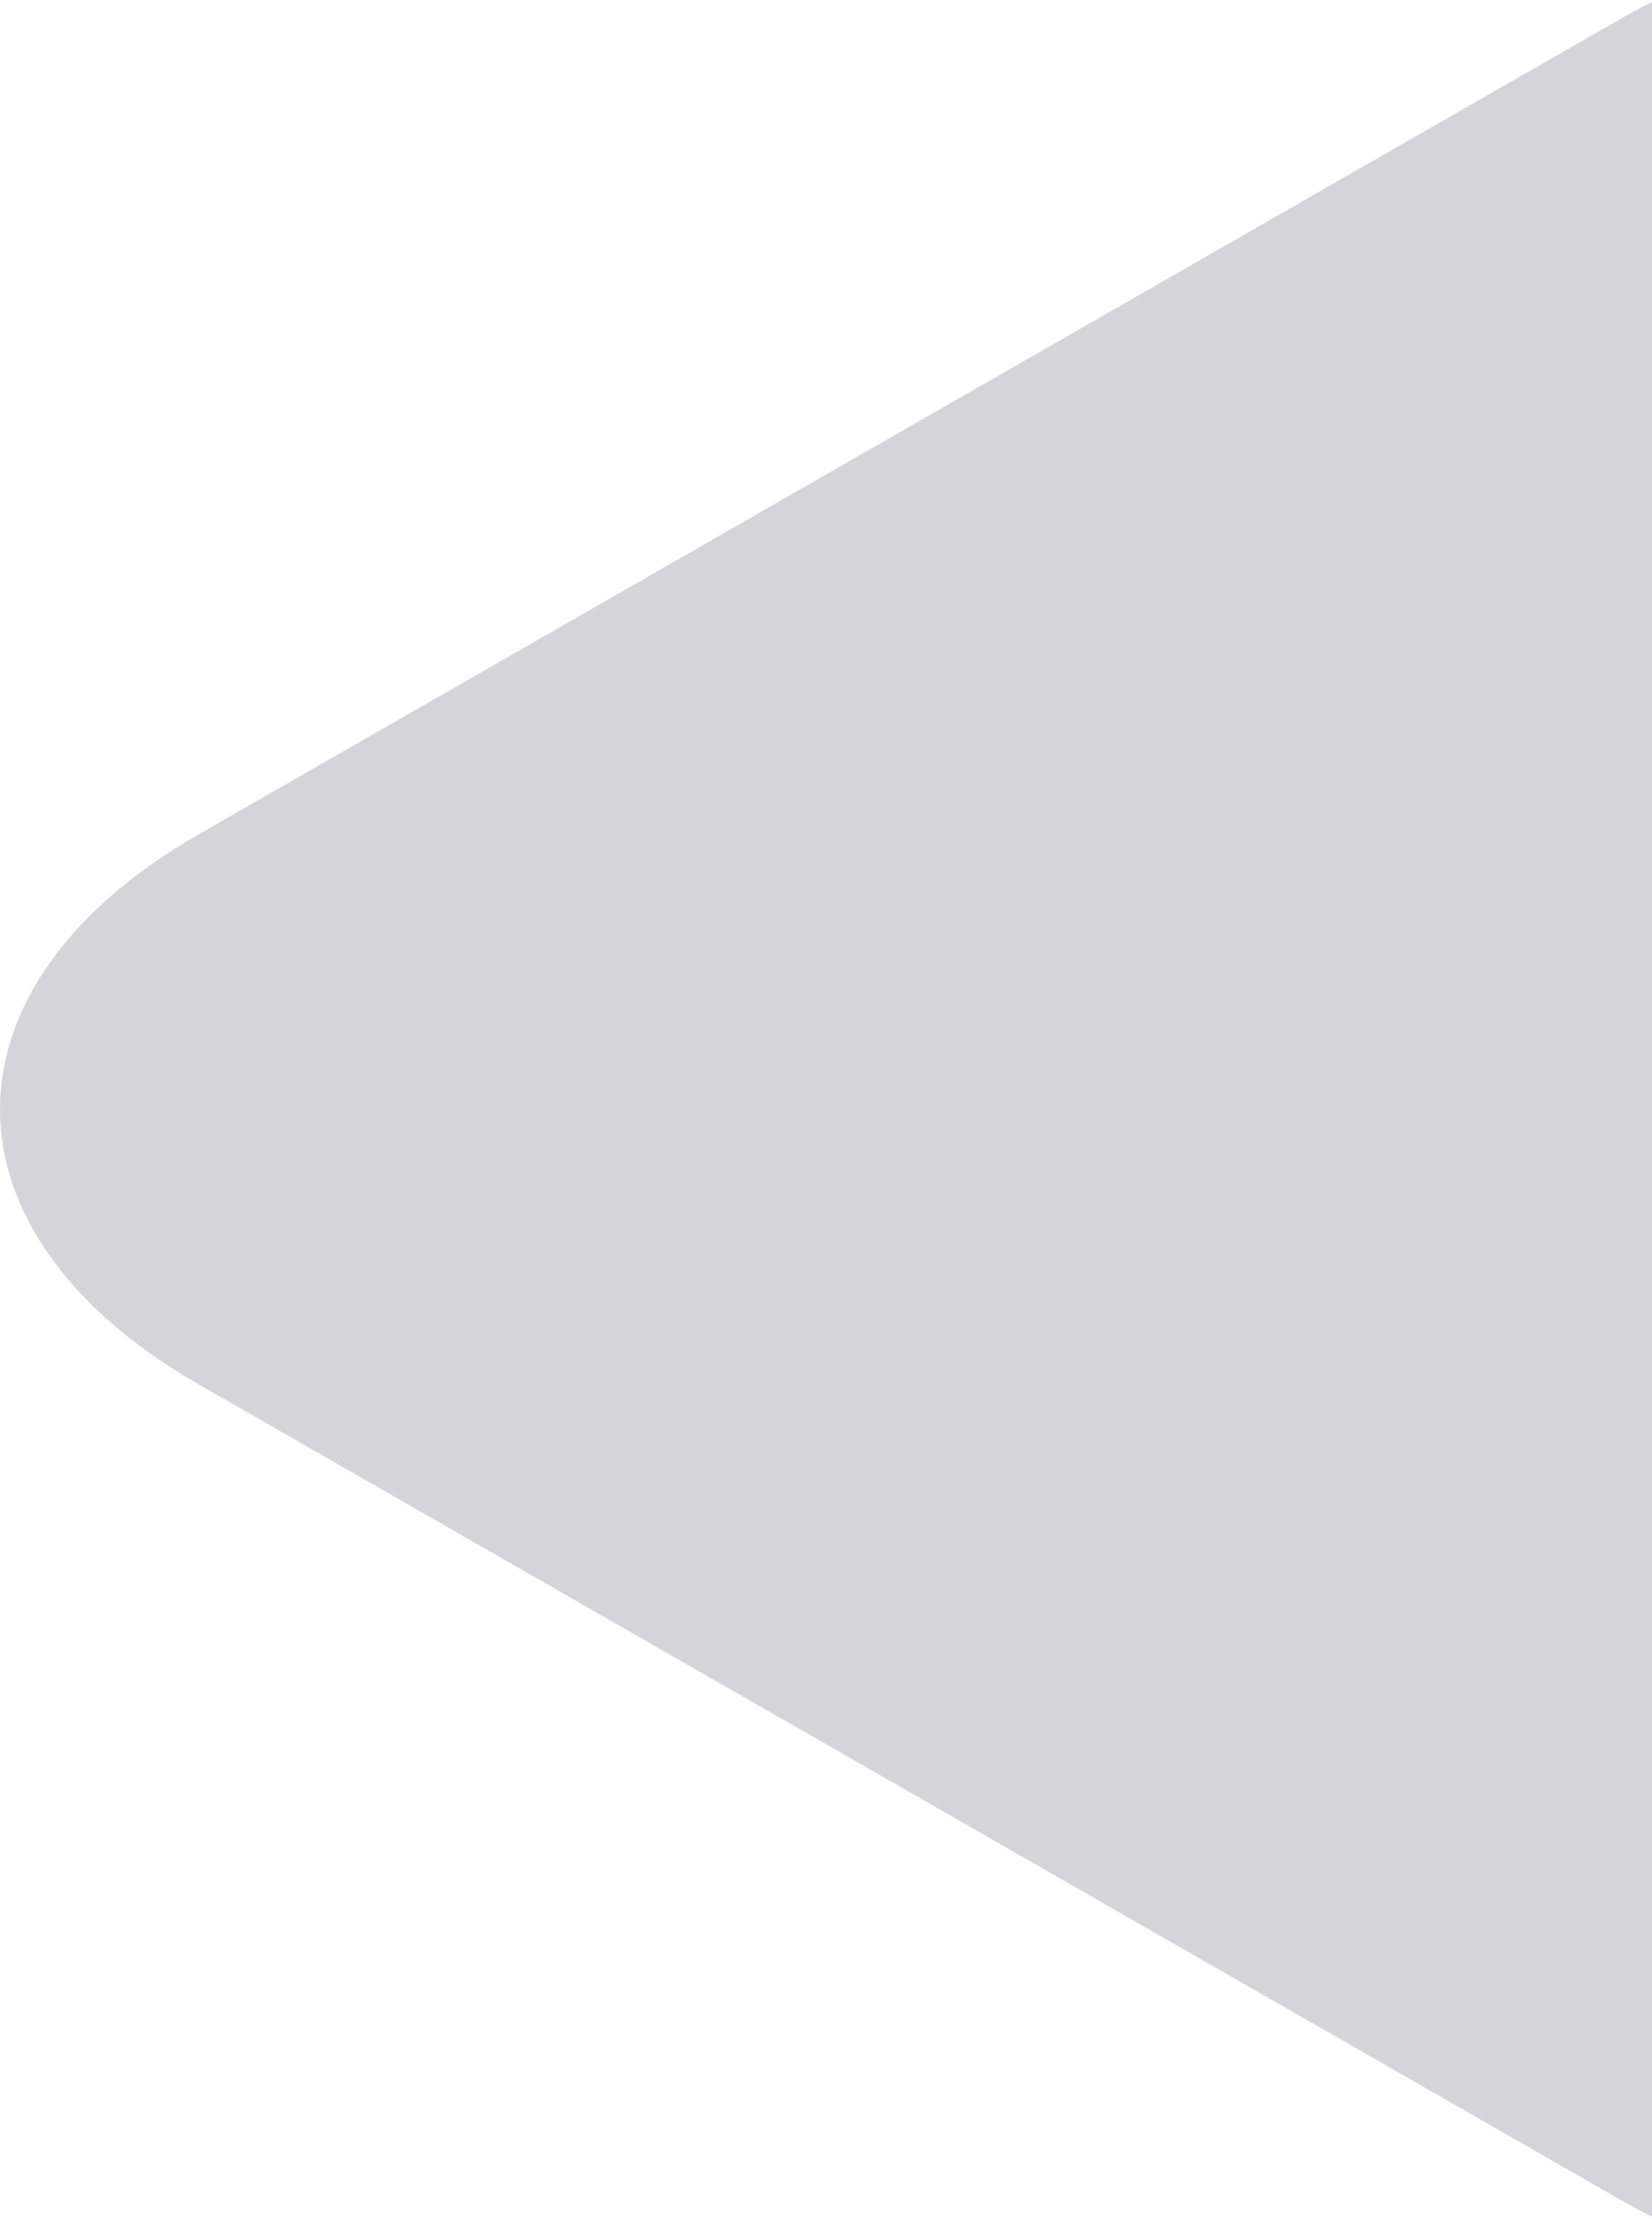
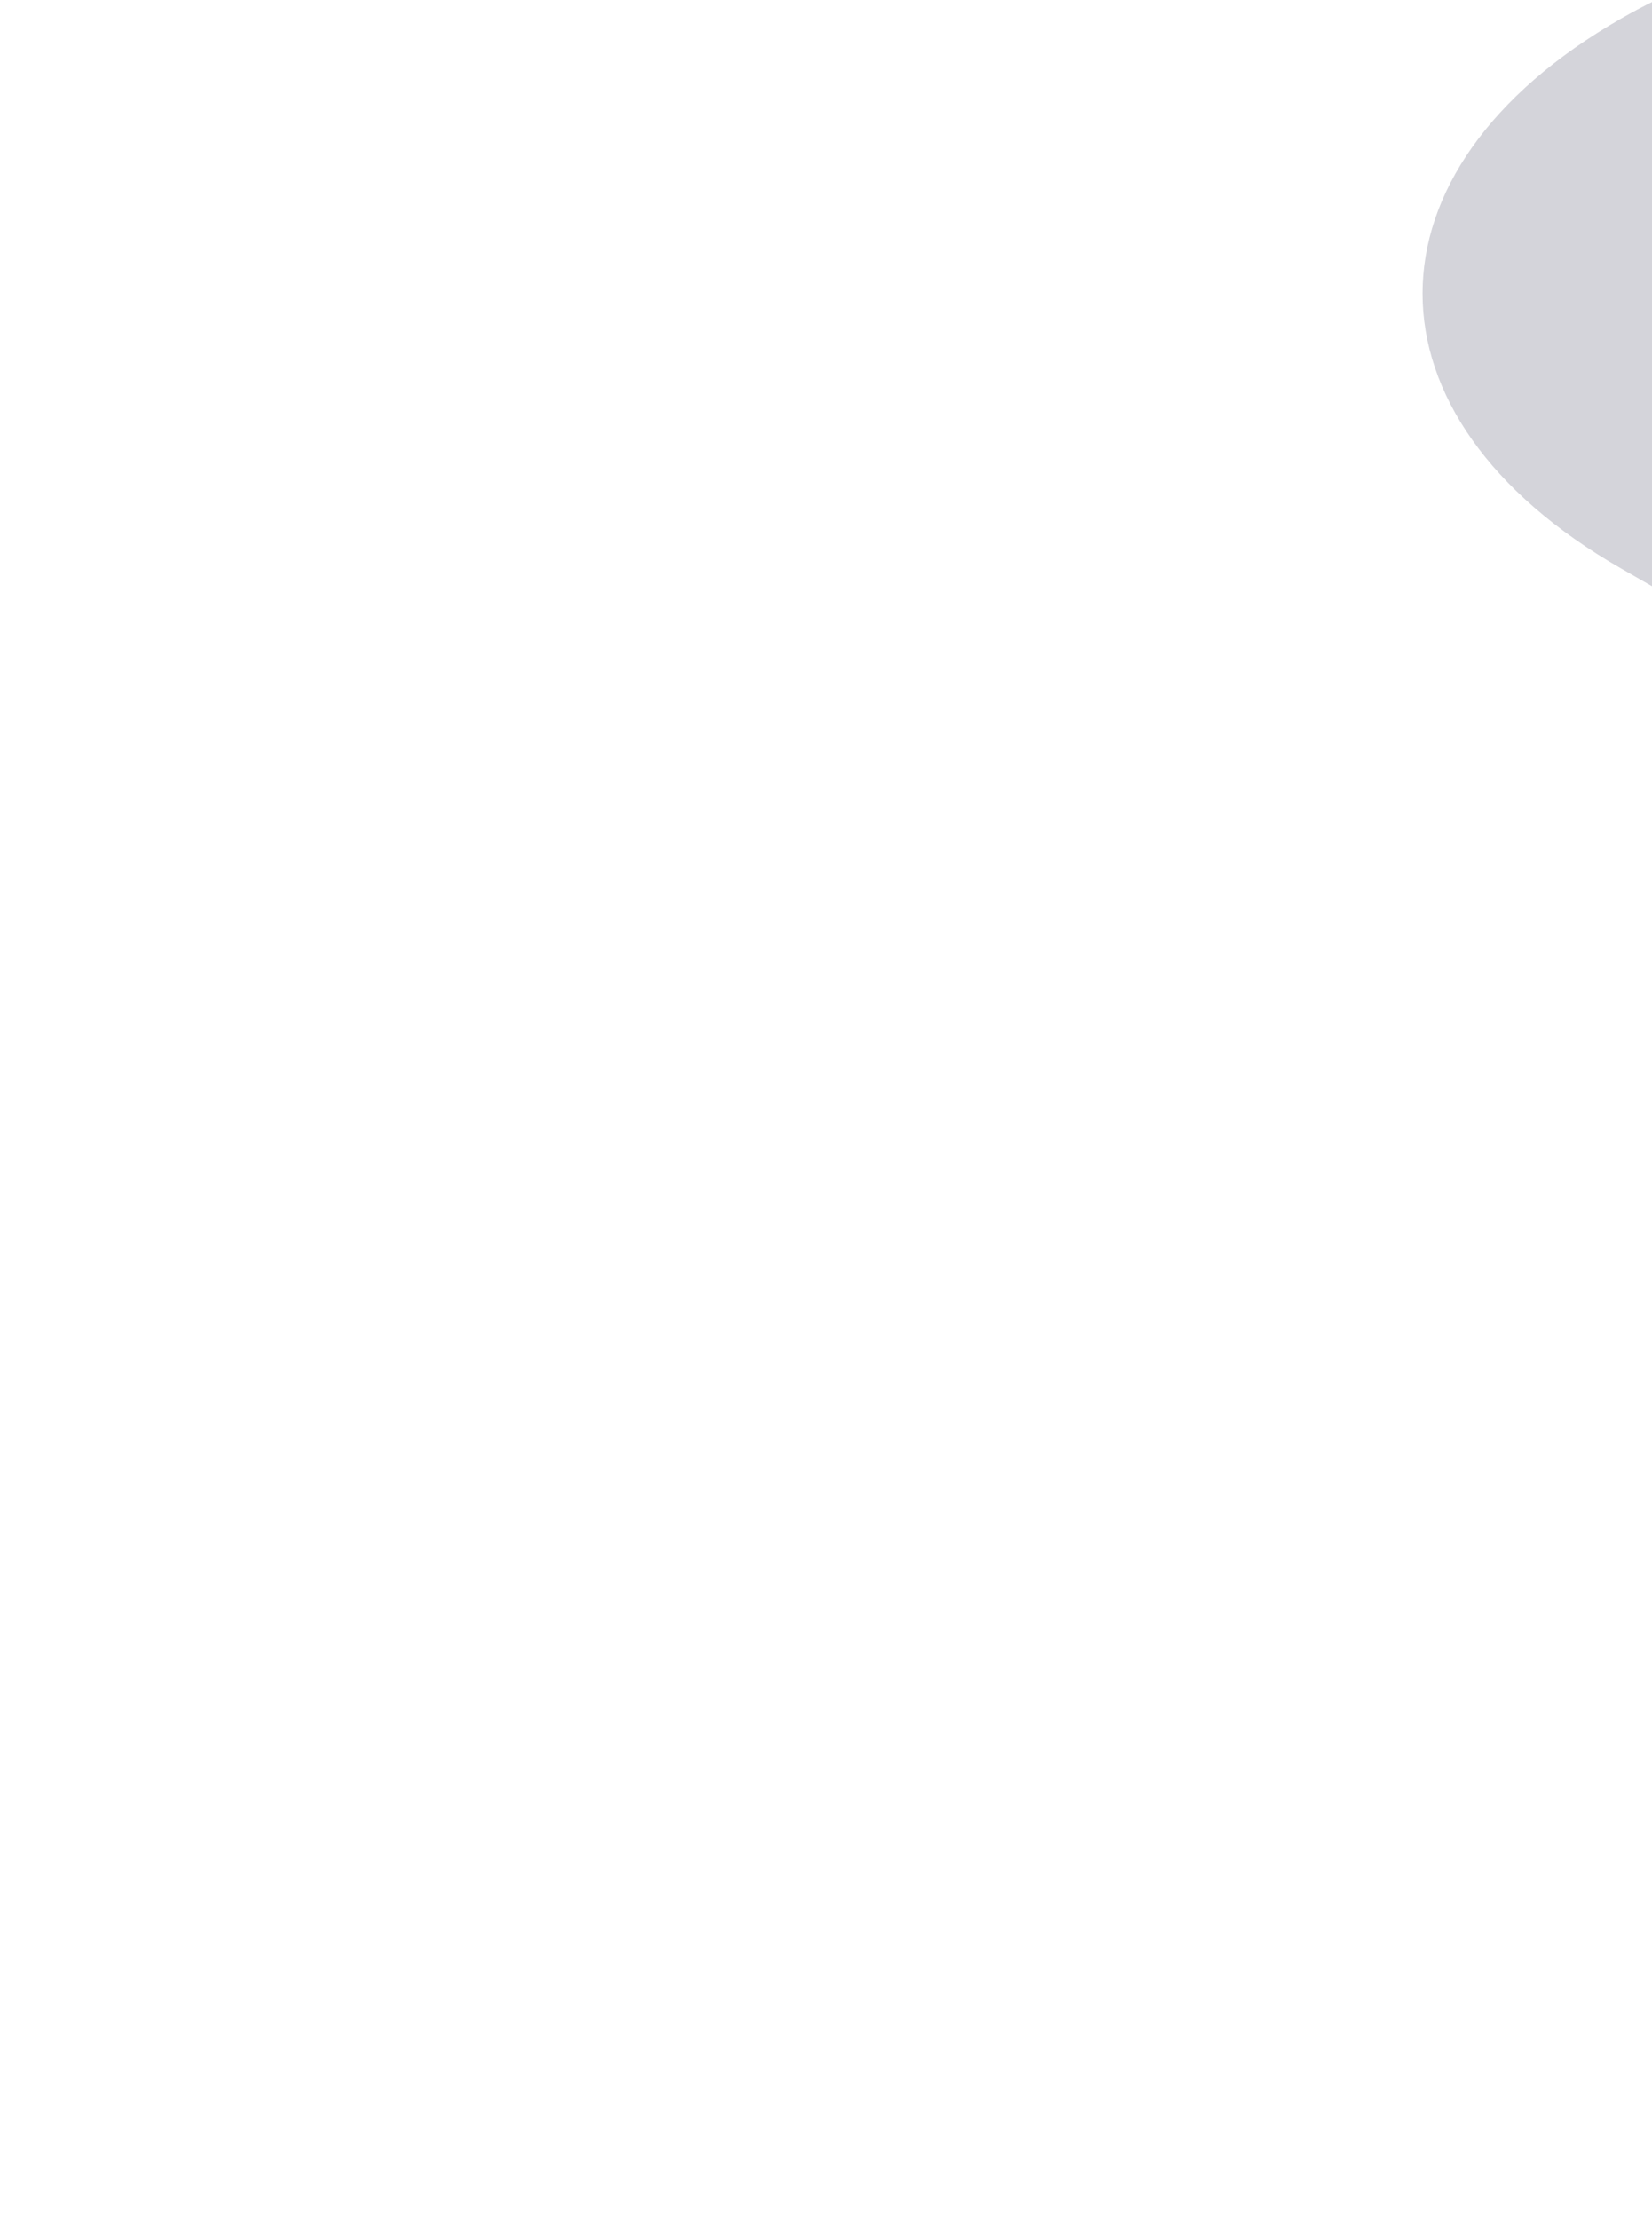
<svg xmlns="http://www.w3.org/2000/svg" id="Layer_1" width="521.37" height="700" viewBox="0 0 521.37 700">
-   <path d="m522.08.28c-3.45,1.71-6.94,3.55-10.45,5.57L62.68,263.25c-83.57,47.91-83.57,125.59,0,173.51l448.95,257.4c3.51,2.01,7,3.86,10.45,5.57V.28Z" fill="#2a2847" isolation="isolate" opacity=".2" />
+   <path d="m522.08.28c-3.45,1.71-6.94,3.55-10.45,5.57c-83.57,47.91-83.57,125.59,0,173.51l448.95,257.4c3.51,2.01,7,3.86,10.45,5.57V.28Z" fill="#2a2847" isolation="isolate" opacity=".2" />
</svg>